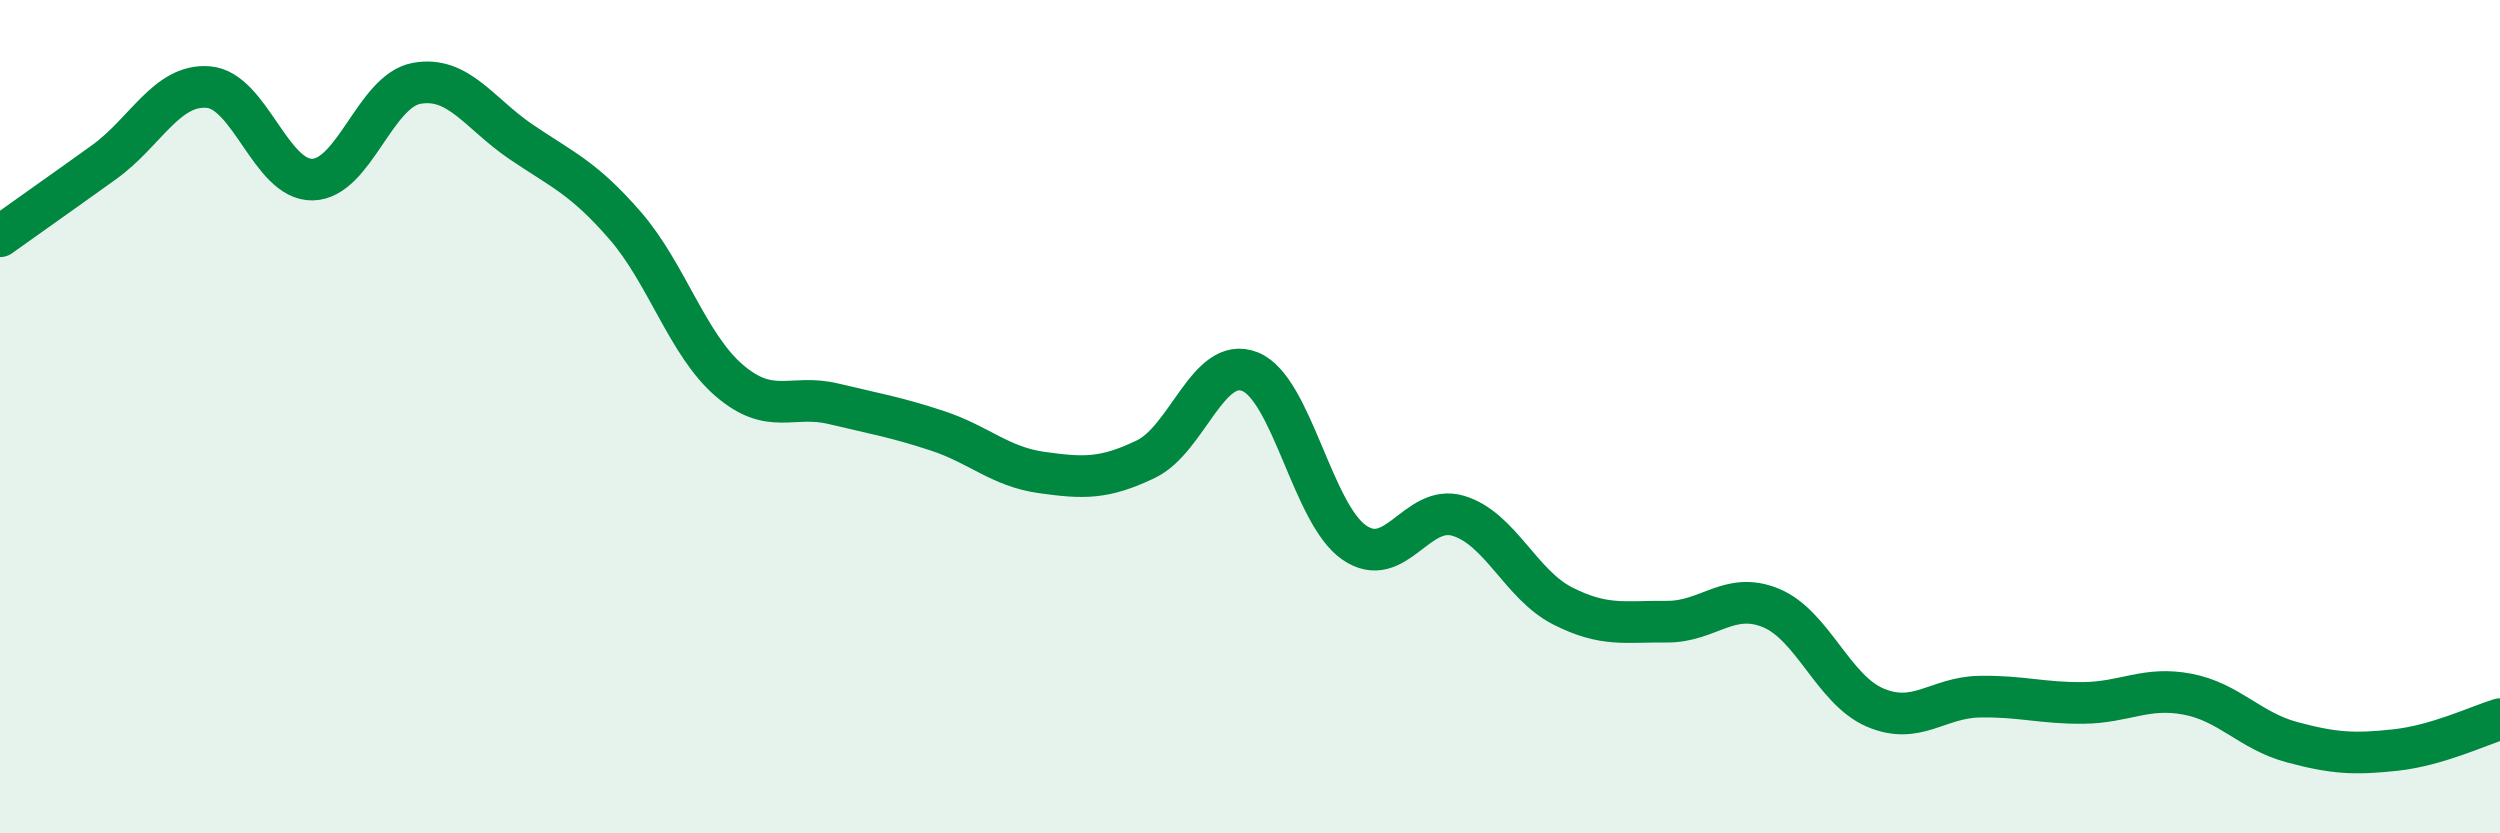
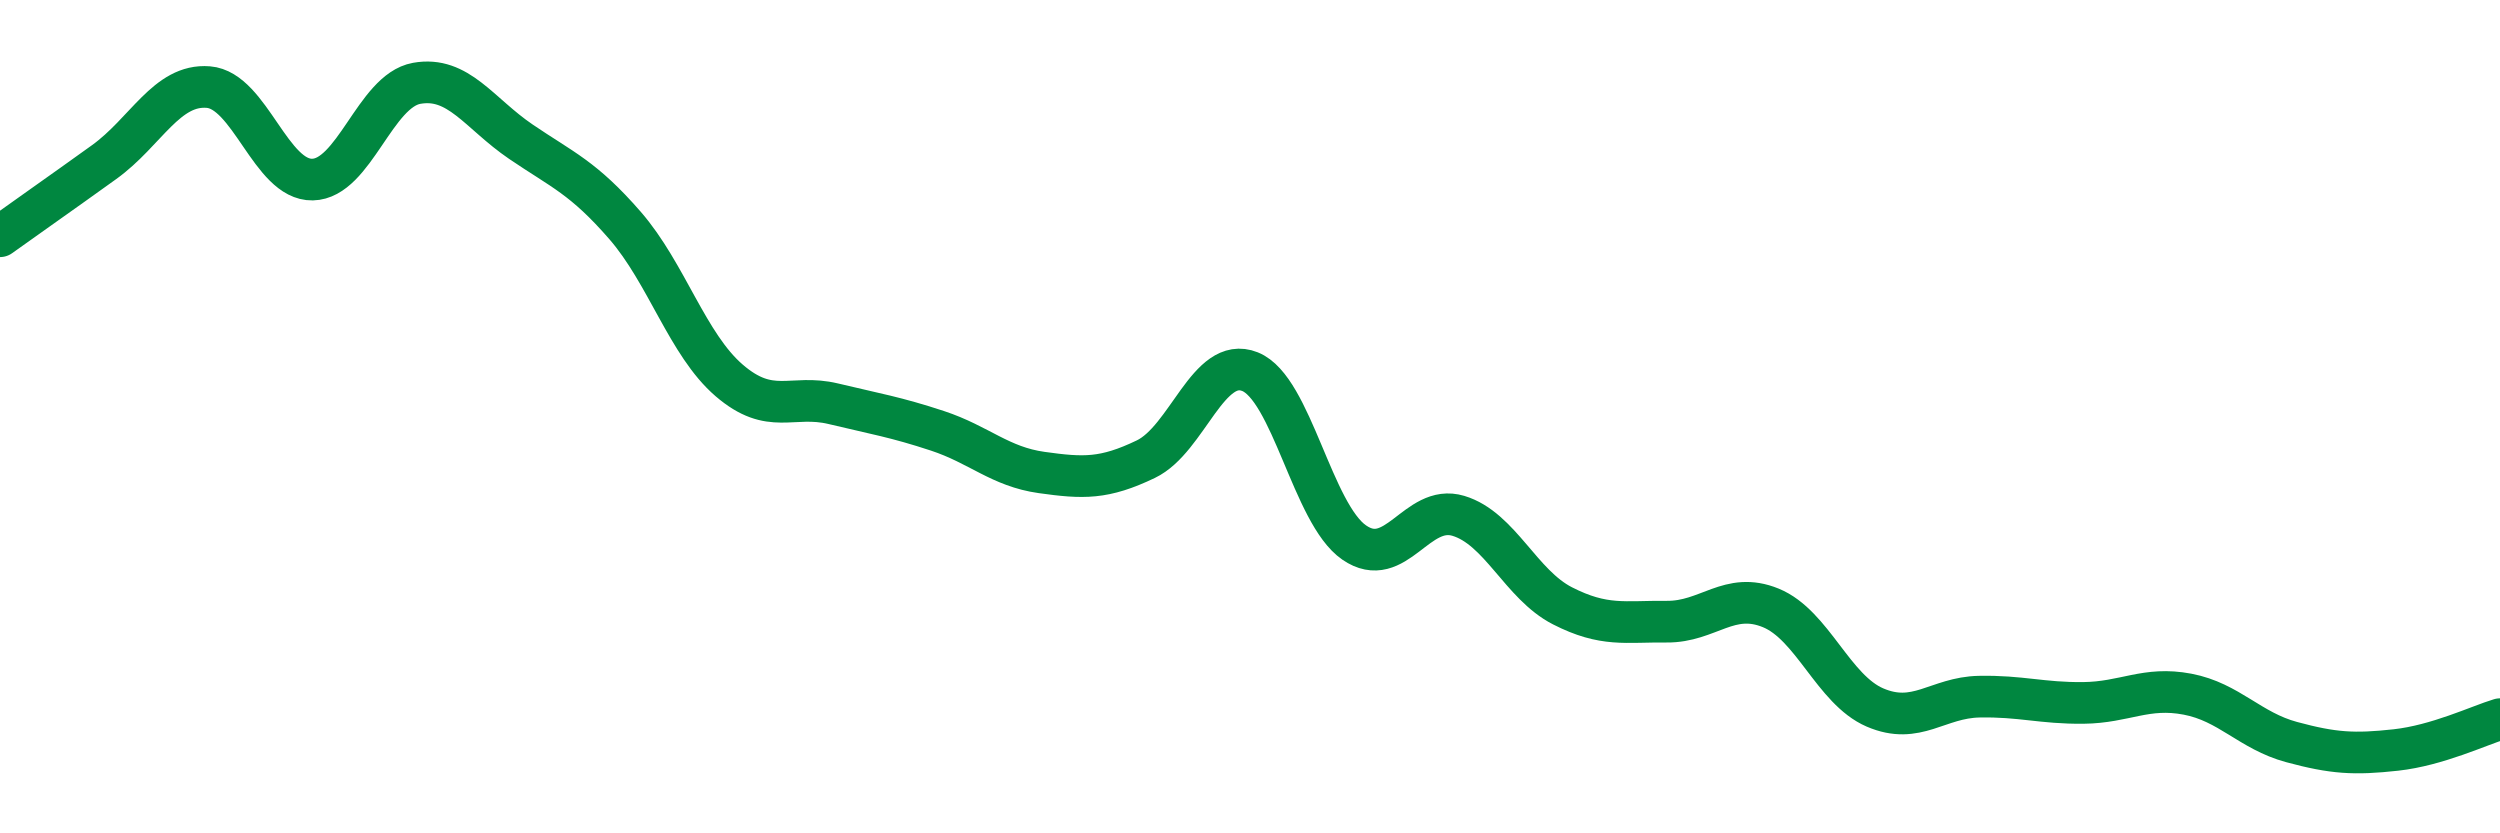
<svg xmlns="http://www.w3.org/2000/svg" width="60" height="20" viewBox="0 0 60 20">
-   <path d="M 0,5.67 C 0.5,5.31 1.5,4.61 2.5,3.89 C 3.5,3.17 4,2.01 5,2.09 C 6,2.17 6.5,4.33 7.5,4.31 C 8.5,4.29 9,2.18 10,2 C 11,1.82 11.5,2.72 12.5,3.4 C 13.5,4.08 14,4.26 15,5.41 C 16,6.56 16.5,8.27 17.5,9.13 C 18.5,9.99 19,9.45 20,9.69 C 21,9.93 21.5,10.01 22.5,10.34 C 23.5,10.67 24,11.2 25,11.34 C 26,11.48 26.5,11.5 27.5,11.02 C 28.5,10.54 29,8.52 30,8.92 C 31,9.32 31.5,12.33 32.5,13.02 C 33.5,13.71 34,12.08 35,12.38 C 36,12.68 36.5,14.03 37.5,14.54 C 38.5,15.05 39,14.91 40,14.92 C 41,14.93 41.5,14.18 42.5,14.59 C 43.5,15 44,16.55 45,16.98 C 46,17.41 46.5,16.74 47.5,16.72 C 48.5,16.7 49,16.88 50,16.87 C 51,16.86 51.5,16.47 52.5,16.66 C 53.5,16.85 54,17.54 55,17.81 C 56,18.08 56.5,18.11 57.5,18 C 58.5,17.89 59.5,17.41 60,17.26L60 20L0 20Z" fill="#008740" opacity="0.1" stroke-linecap="round" stroke-linejoin="round" />
  <path d="M 0,5.67 C 0.5,5.31 1.5,4.61 2.5,3.89 C 3.5,3.17 4,2.01 5,2.09 C 6,2.17 6.5,4.33 7.5,4.31 C 8.5,4.29 9,2.18 10,2 C 11,1.82 11.5,2.72 12.5,3.4 C 13.5,4.08 14,4.26 15,5.41 C 16,6.56 16.5,8.27 17.5,9.13 C 18.5,9.99 19,9.45 20,9.69 C 21,9.93 21.5,10.01 22.5,10.34 C 23.5,10.67 24,11.2 25,11.34 C 26,11.48 26.5,11.5 27.5,11.02 C 28.5,10.54 29,8.52 30,8.92 C 31,9.32 31.5,12.33 32.5,13.02 C 33.5,13.71 34,12.08 35,12.38 C 36,12.68 36.5,14.03 37.5,14.54 C 38.5,15.05 39,14.91 40,14.92 C 41,14.93 41.5,14.18 42.5,14.59 C 43.5,15 44,16.55 45,16.98 C 46,17.41 46.5,16.74 47.5,16.72 C 48.5,16.7 49,16.88 50,16.87 C 51,16.86 51.5,16.47 52.5,16.66 C 53.5,16.85 54,17.54 55,17.81 C 56,18.08 56.5,18.11 57.5,18 C 58.5,17.89 59.5,17.41 60,17.26" stroke="#008740" stroke-width="1" fill="none" stroke-linecap="round" stroke-linejoin="round" />
</svg>